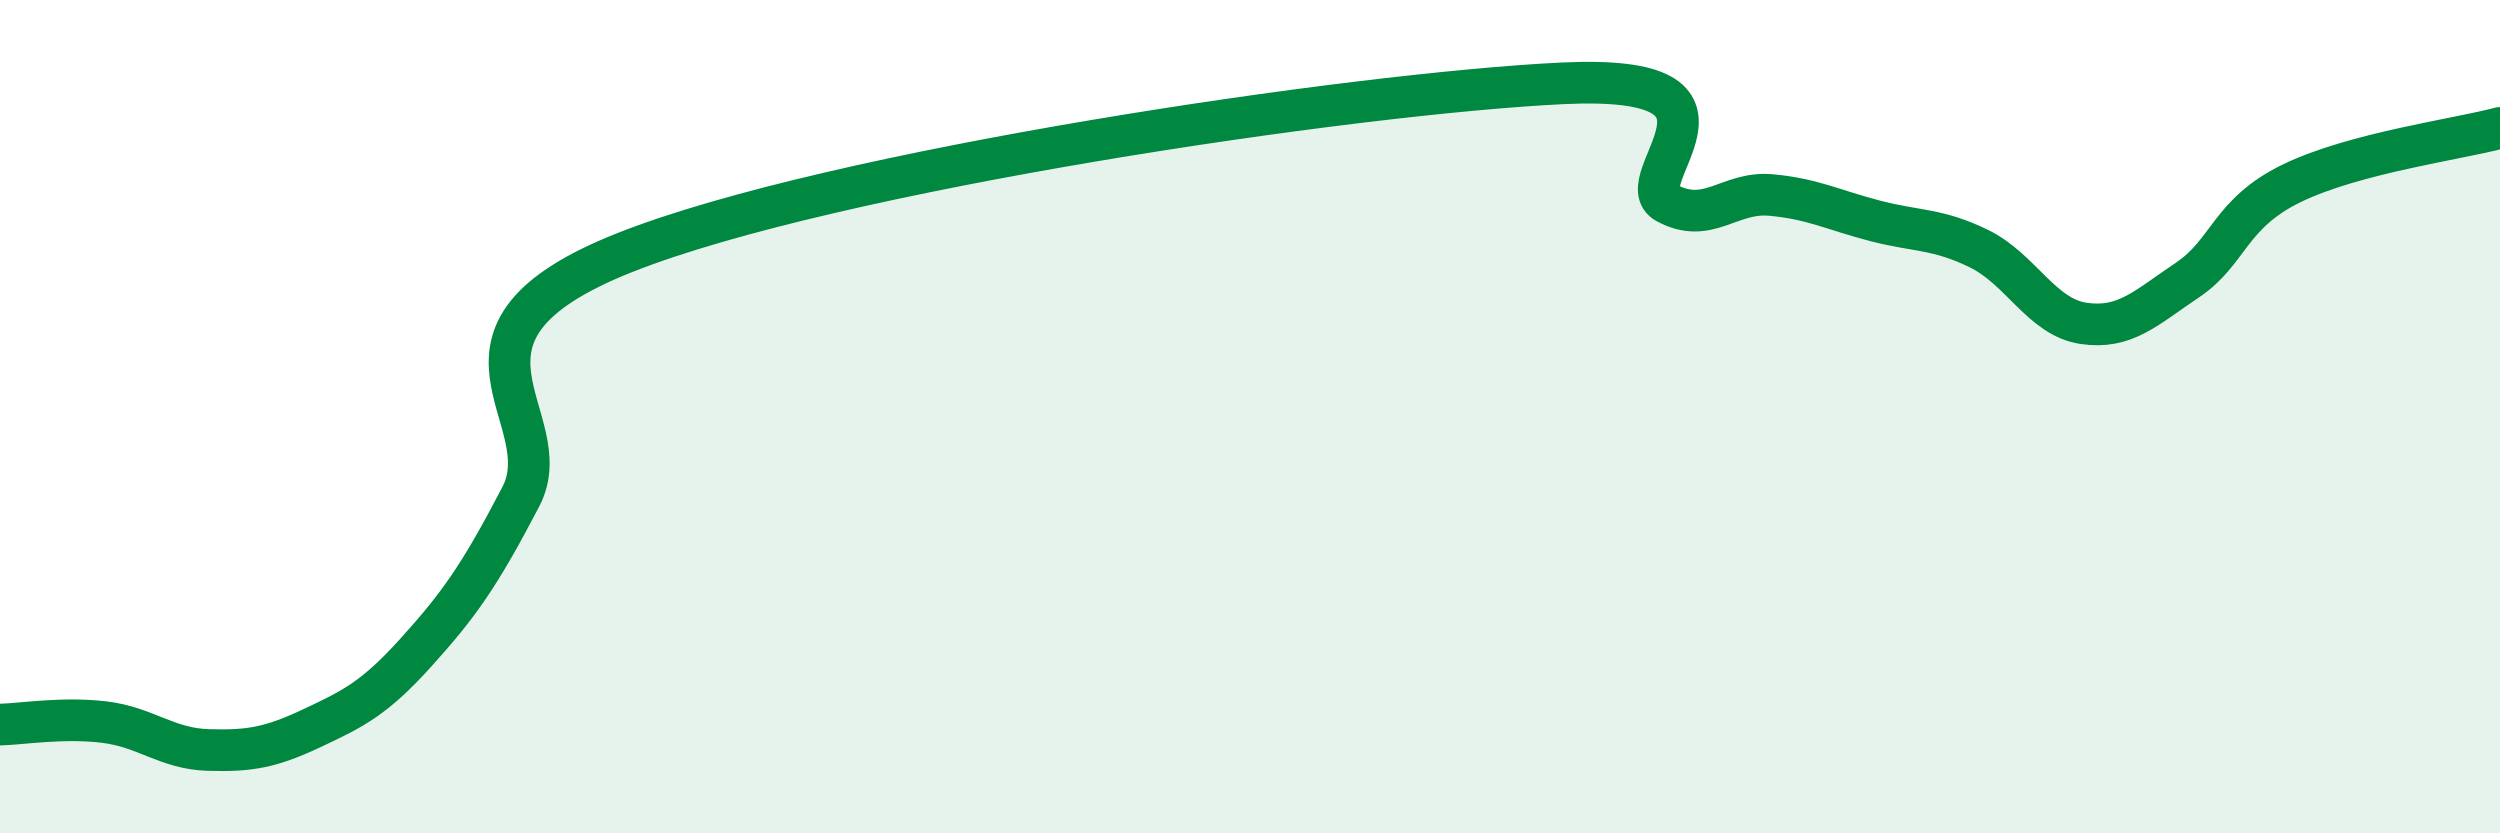
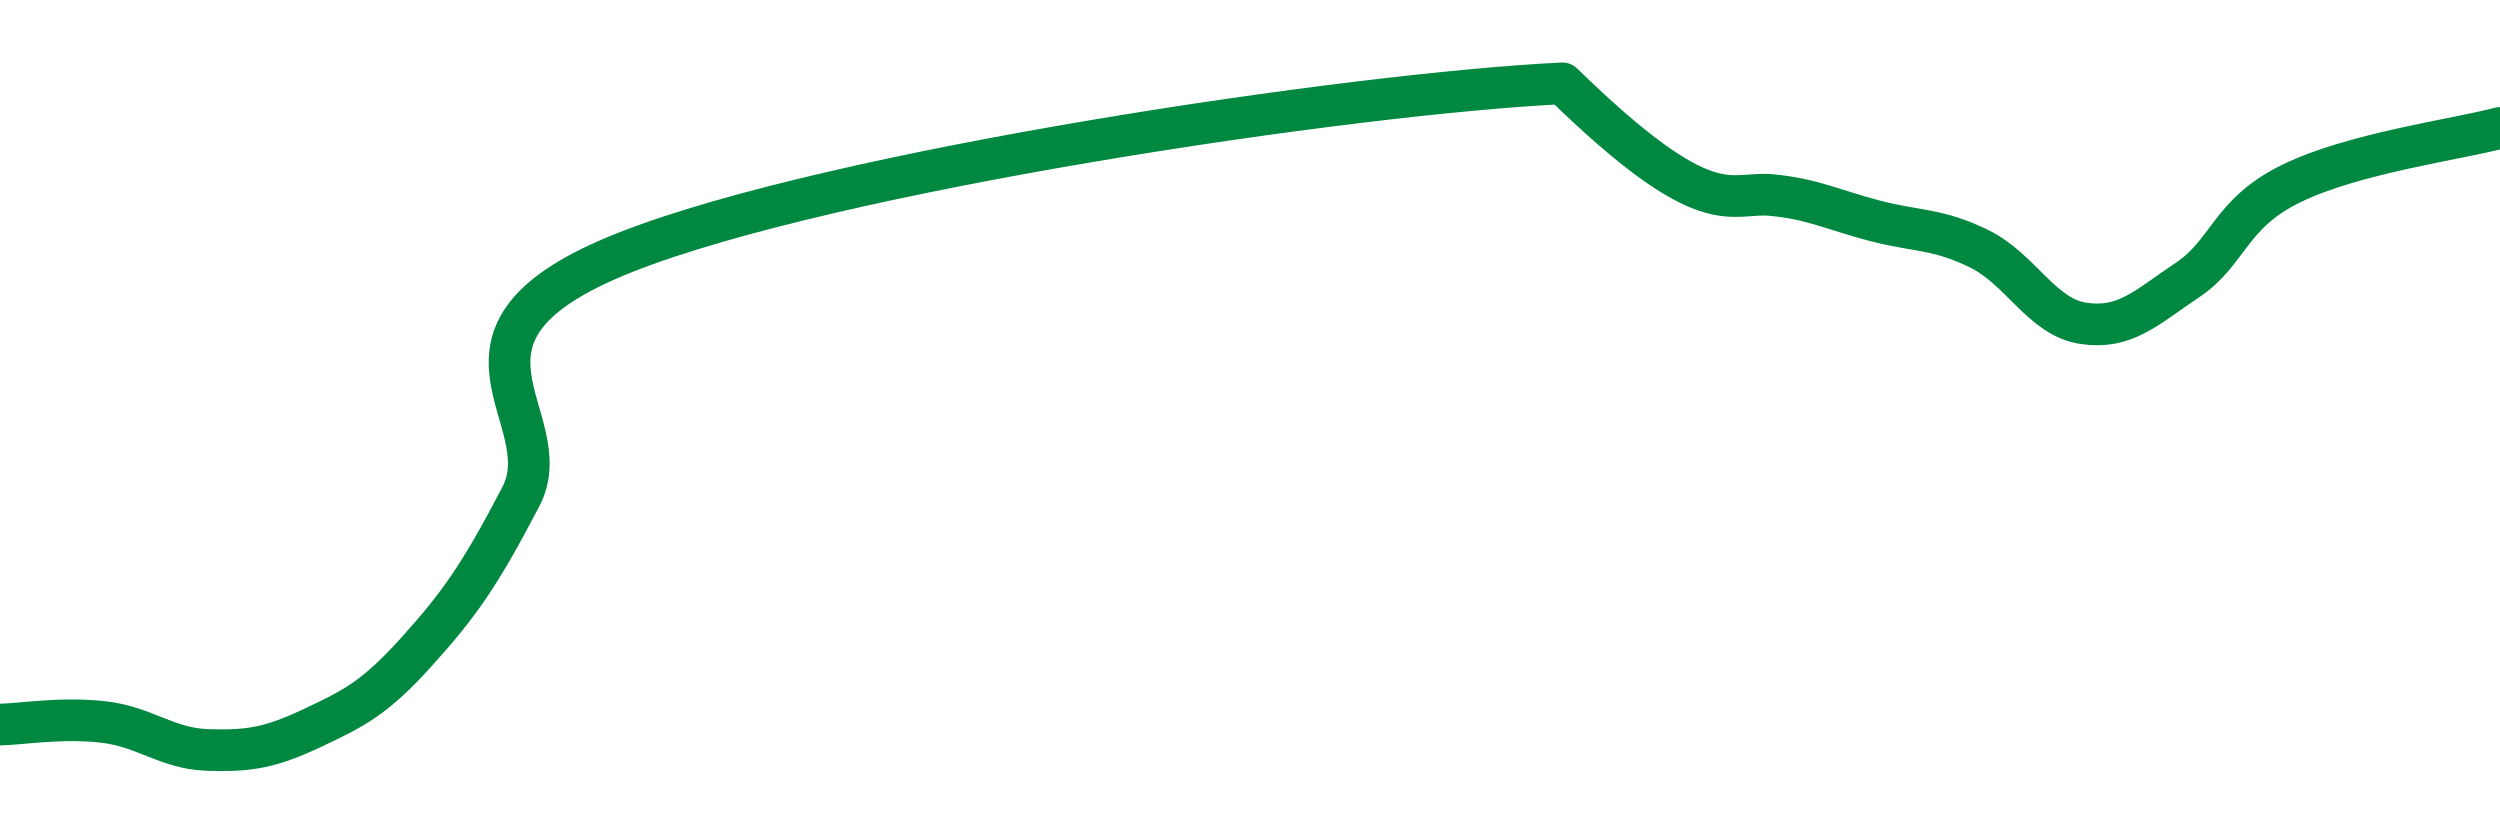
<svg xmlns="http://www.w3.org/2000/svg" width="60" height="20" viewBox="0 0 60 20">
-   <path d="M 0,17.39 C 0.5,17.38 1.5,17.21 2.5,17.33 C 3.5,17.45 4,17.97 5,18 C 6,18.03 6.5,17.94 7.5,17.47 C 8.5,17 9,16.75 10,15.64 C 11,14.53 11.5,13.84 12.5,11.92 C 13.5,10 10,8.04 15,6.06 C 20,4.08 32.5,2.24 37.5,2 C 42.5,1.76 39,4.33 40,4.87 C 41,5.41 41.5,4.59 42.5,4.68 C 43.5,4.77 44,5.04 45,5.3 C 46,5.56 46.5,5.48 47.5,5.97 C 48.5,6.46 49,7.61 50,7.76 C 51,7.91 51.5,7.39 52.5,6.72 C 53.5,6.05 53.5,5.13 55,4.4 C 56.5,3.67 59,3.34 60,3.07L60 20L0 20Z" fill="#008740" opacity="0.1" stroke-linecap="round" stroke-linejoin="round" />
-   <path d="M 0,17.39 C 0.5,17.38 1.5,17.21 2.5,17.33 C 3.5,17.45 4,17.97 5,18 C 6,18.03 6.5,17.94 7.5,17.47 C 8.5,17 9,16.75 10,15.64 C 11,14.53 11.5,13.84 12.5,11.92 C 13.5,10 10,8.04 15,6.06 C 20,4.08 32.5,2.24 37.5,2 C 42.5,1.76 39,4.33 40,4.87 C 41,5.41 41.5,4.59 42.5,4.68 C 43.5,4.77 44,5.04 45,5.3 C 46,5.56 46.5,5.48 47.5,5.97 C 48.5,6.46 49,7.61 50,7.76 C 51,7.91 51.5,7.39 52.5,6.72 C 53.5,6.05 53.5,5.13 55,4.4 C 56.5,3.67 59,3.34 60,3.07" stroke="#008740" stroke-width="1" fill="none" stroke-linecap="round" stroke-linejoin="round" />
+   <path d="M 0,17.39 C 0.5,17.38 1.5,17.21 2.5,17.33 C 3.5,17.45 4,17.97 5,18 C 6,18.03 6.5,17.94 7.5,17.47 C 8.5,17 9,16.75 10,15.64 C 11,14.53 11.5,13.84 12.5,11.92 C 13.5,10 10,8.04 15,6.06 C 20,4.08 32.5,2.24 37.5,2 C 41,5.41 41.5,4.59 42.5,4.68 C 43.5,4.77 44,5.04 45,5.3 C 46,5.56 46.5,5.48 47.5,5.97 C 48.5,6.46 49,7.61 50,7.76 C 51,7.91 51.5,7.39 52.5,6.72 C 53.5,6.05 53.5,5.13 55,4.4 C 56.5,3.67 59,3.34 60,3.07" stroke="#008740" stroke-width="1" fill="none" stroke-linecap="round" stroke-linejoin="round" />
</svg>